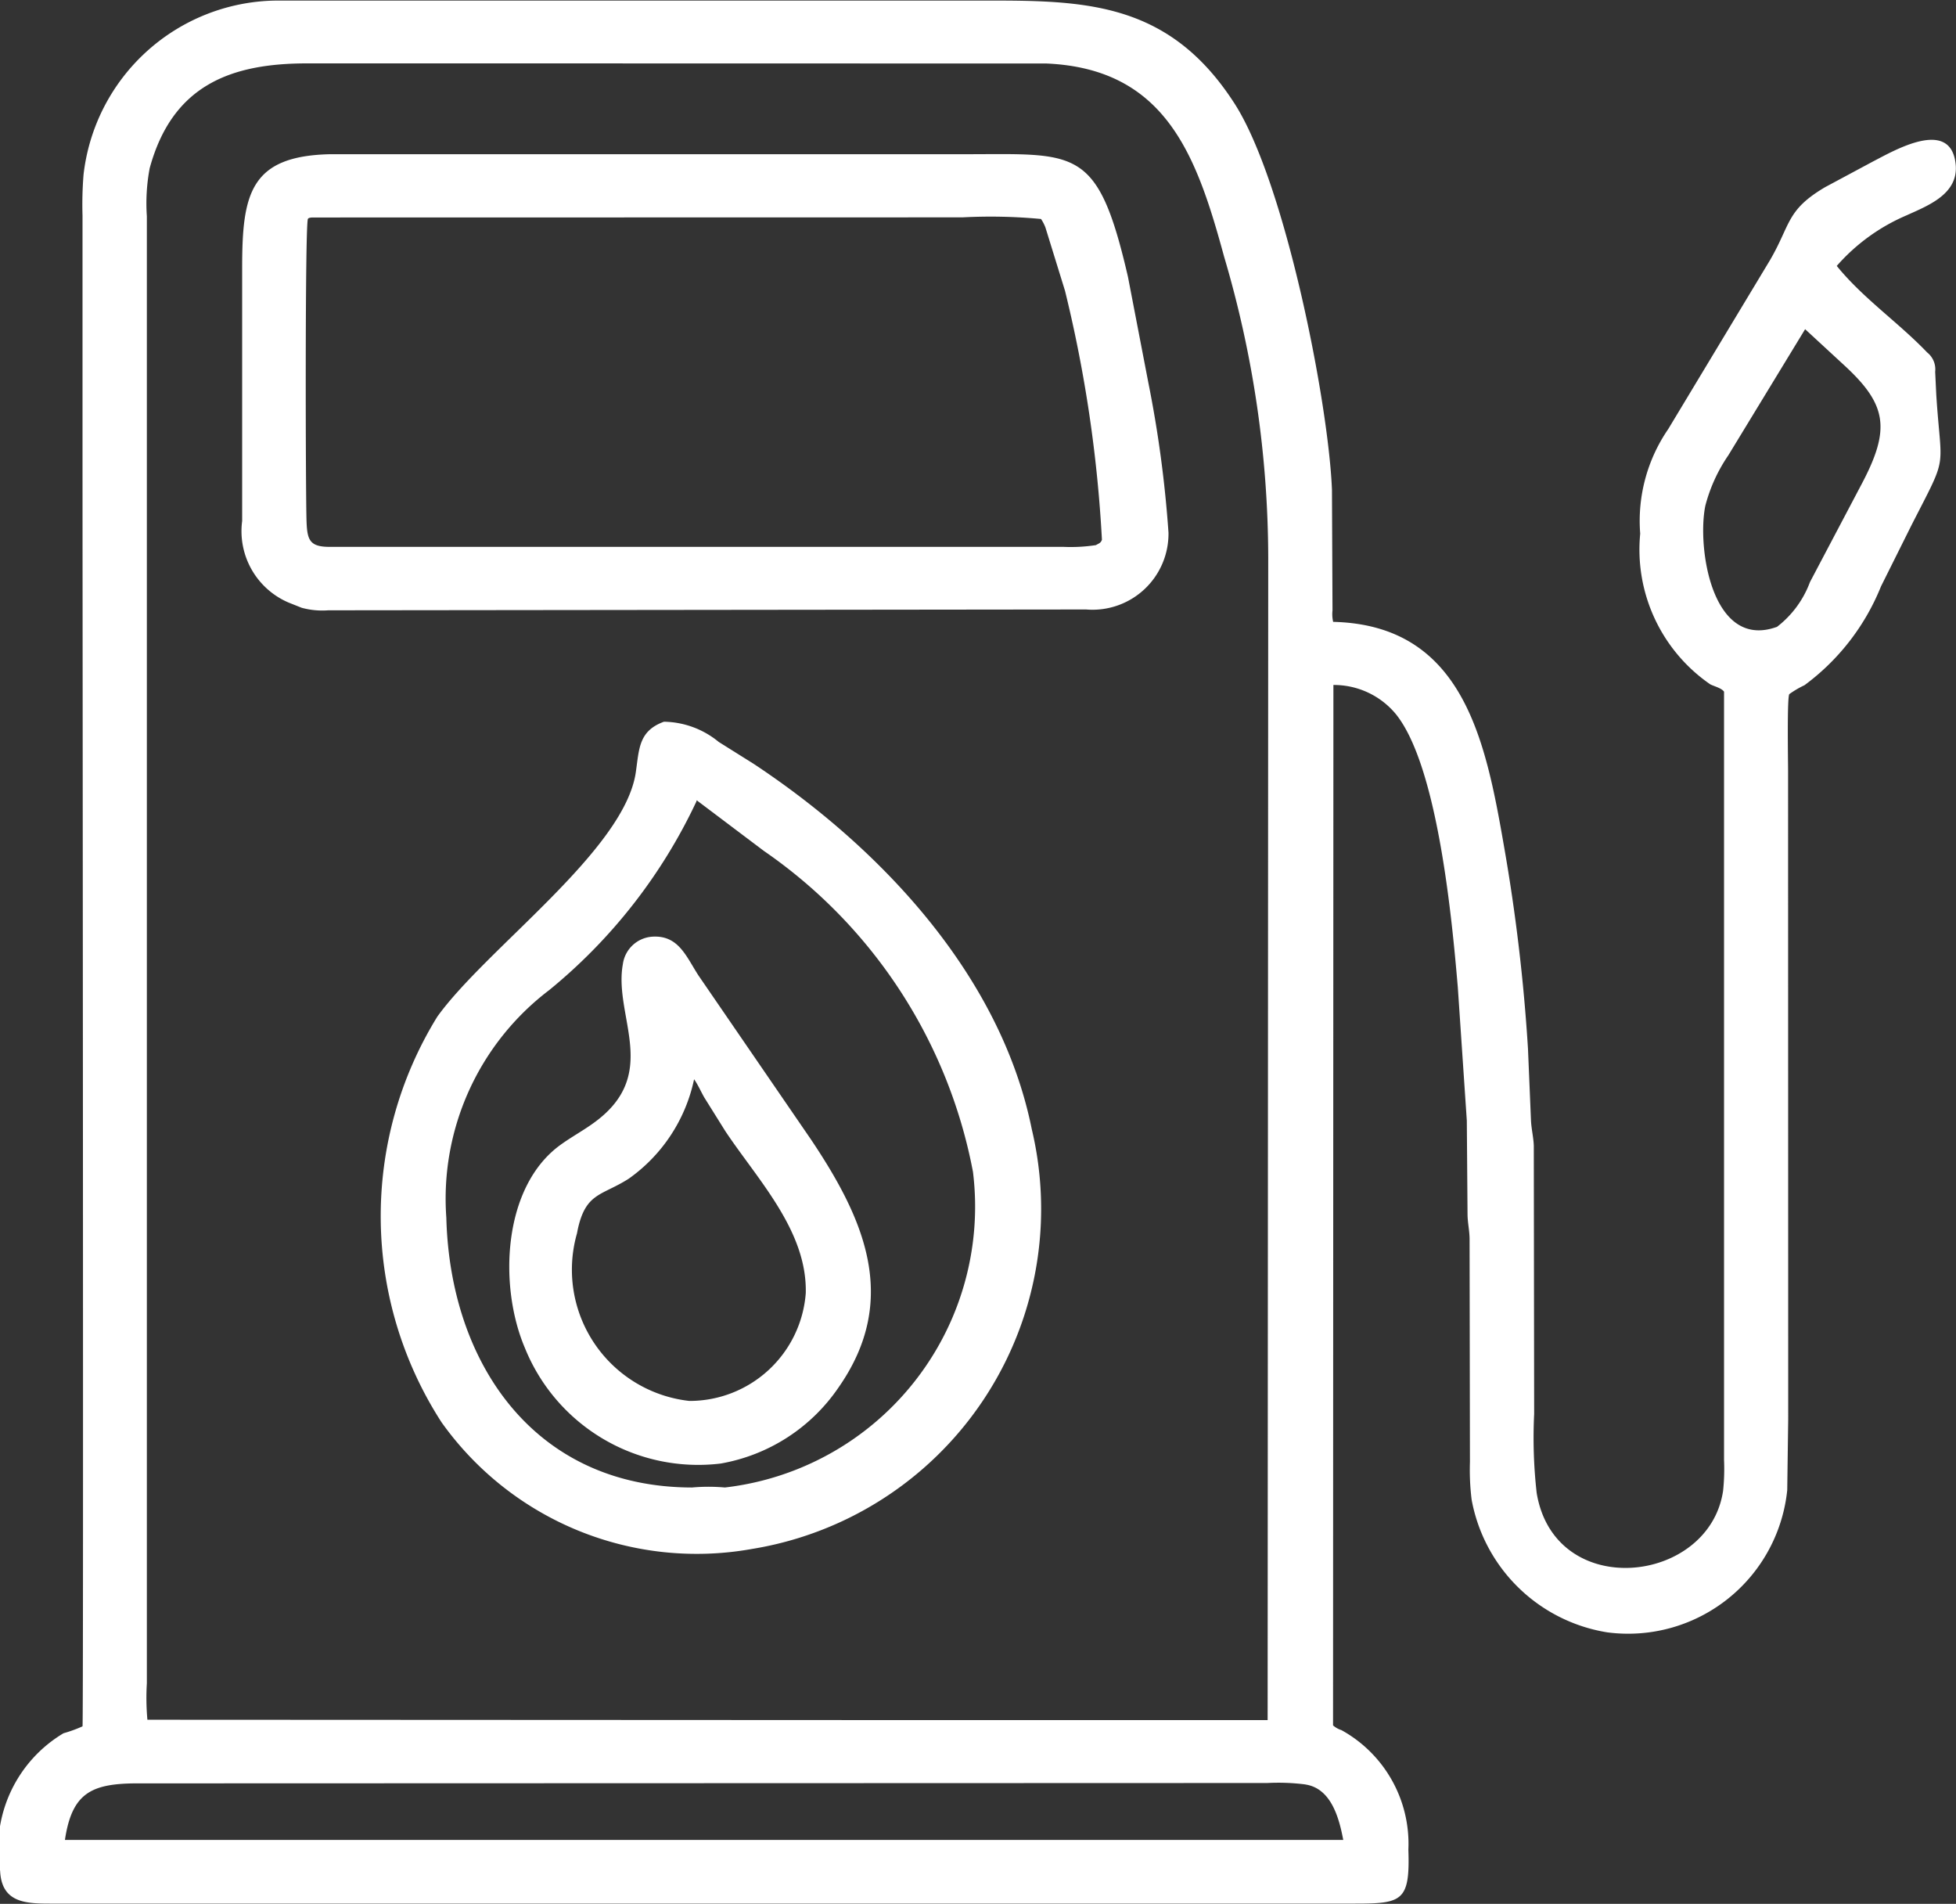
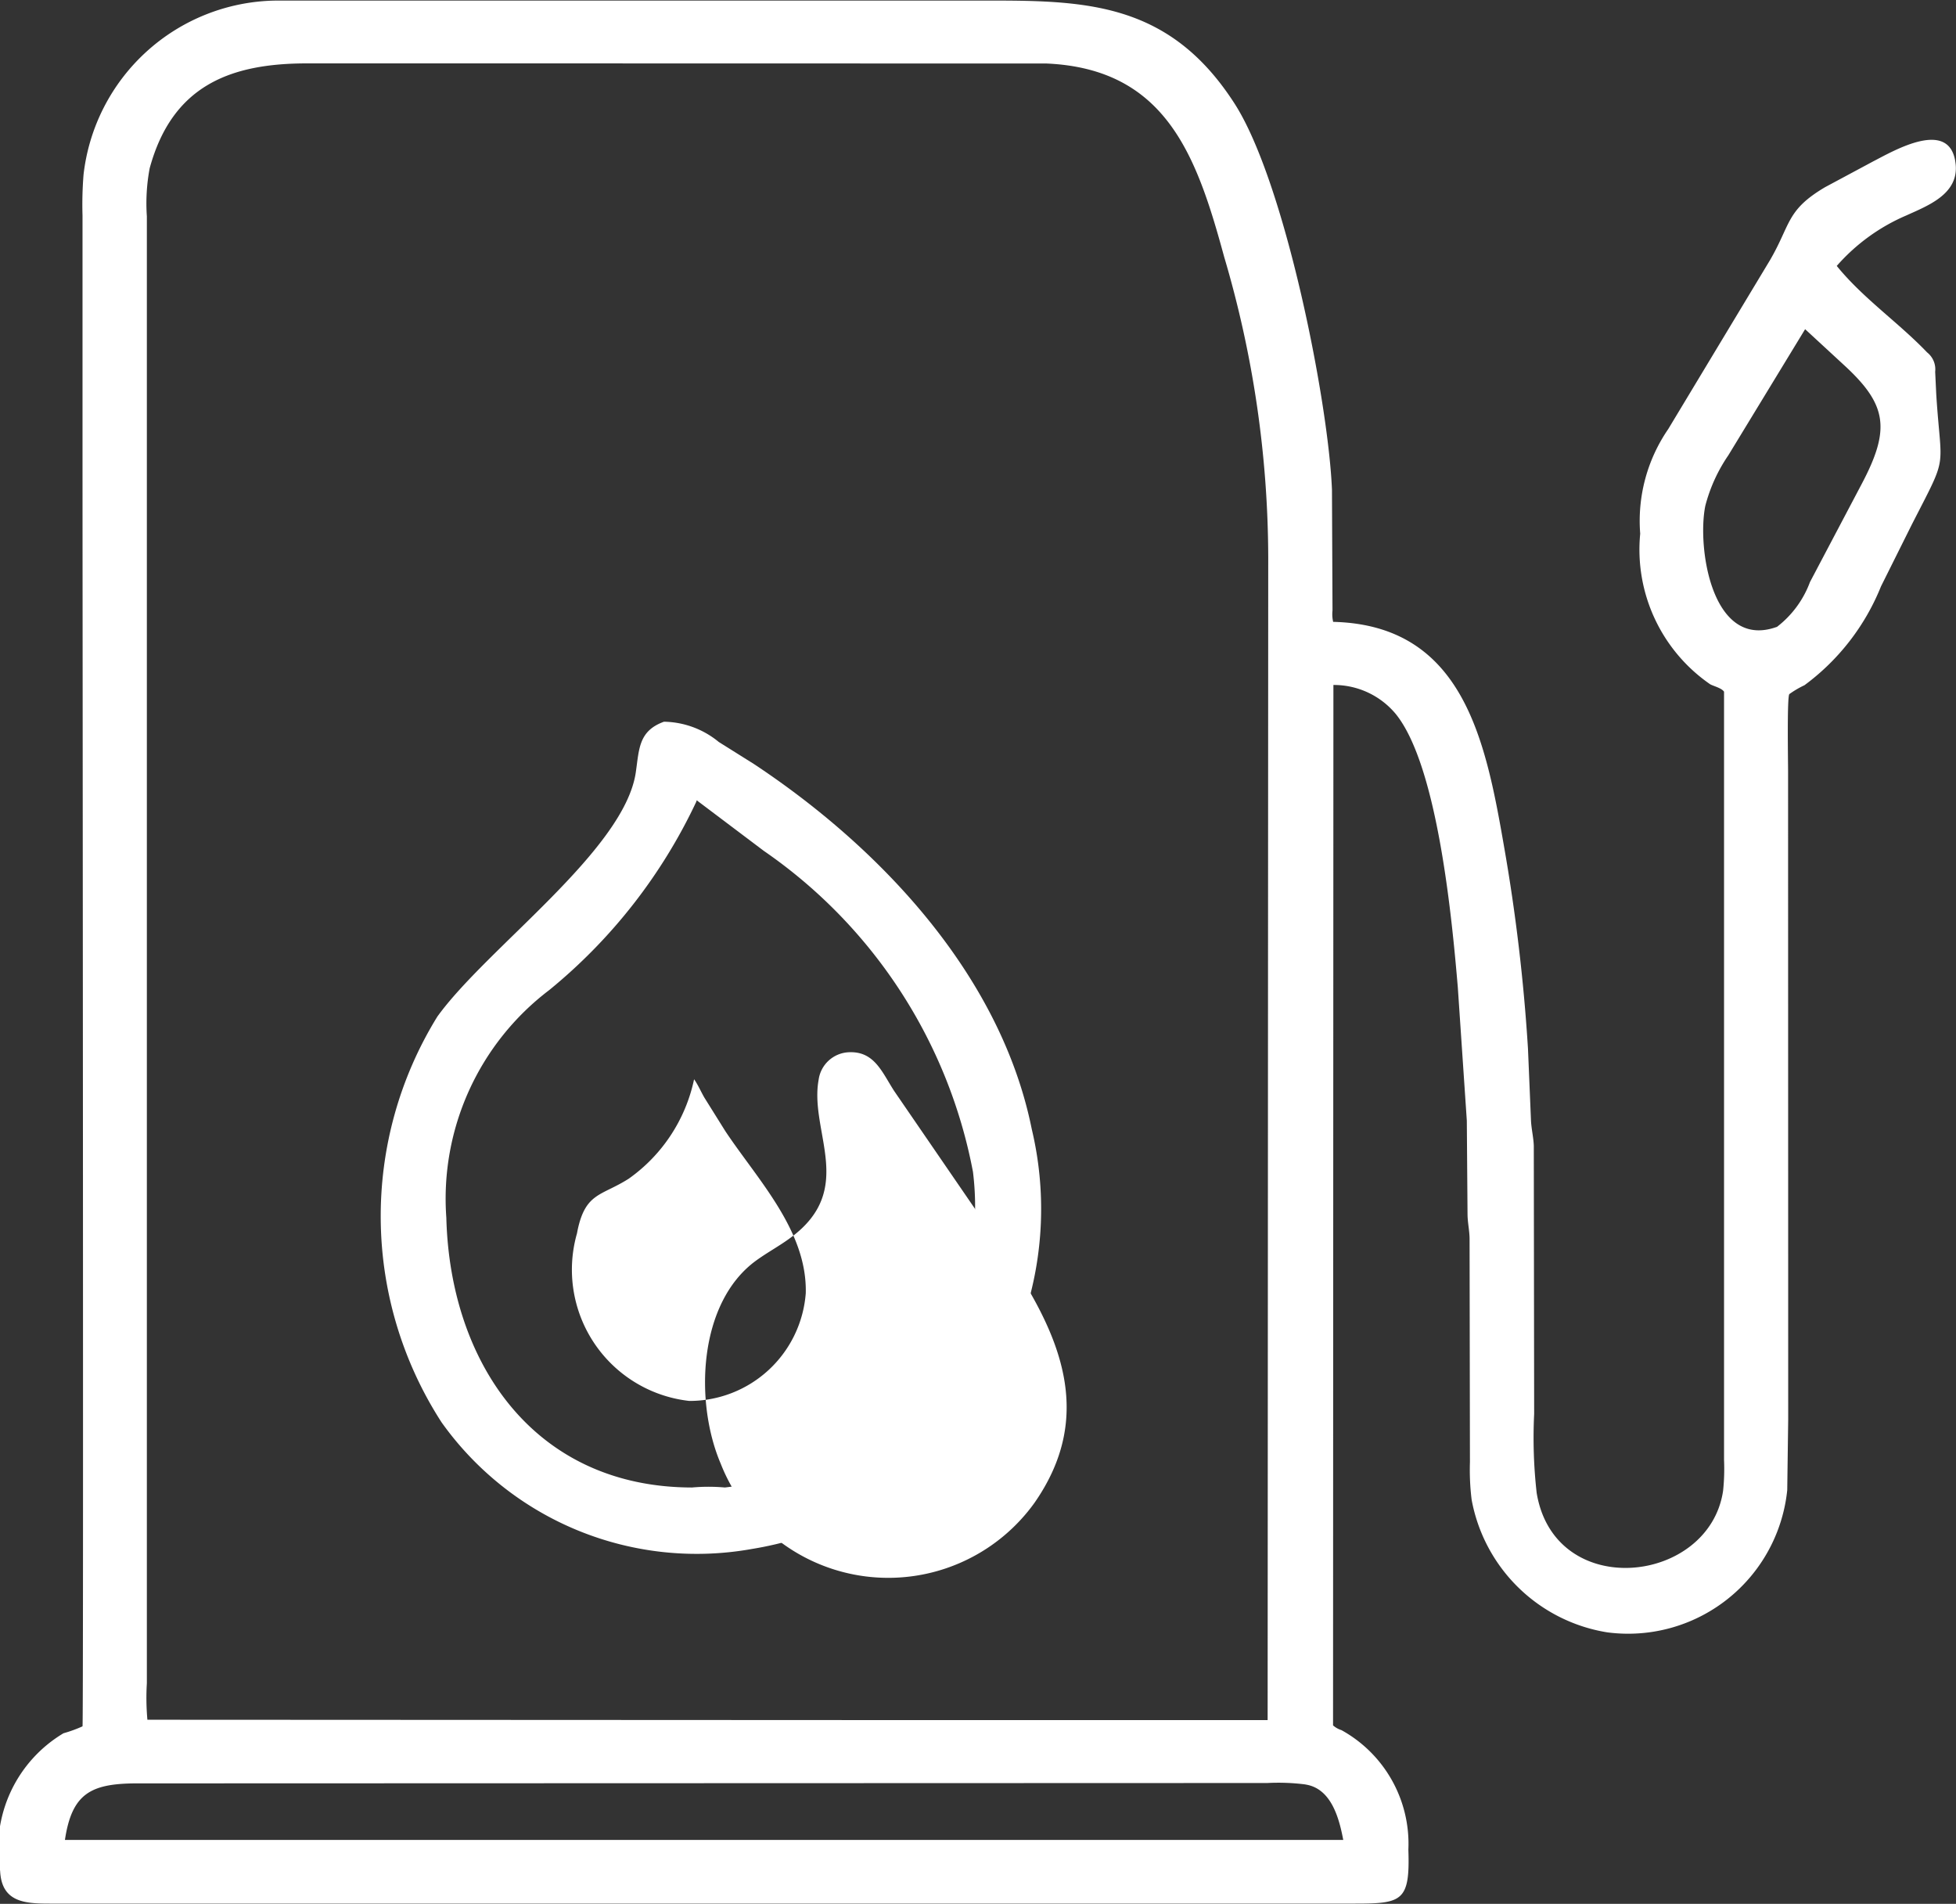
<svg xmlns="http://www.w3.org/2000/svg" width="32.592" height="31.716" viewBox="0 0 32.592 31.716">
  <rect x="0" y="0" width="32.592" height="31.716" fill="#333333" stroke="none" />
  <g id="Group_12951" data-name="Group 12951" transform="translate(0)">
    <path id="Path_4024" data-name="Path 4024" d="M50.969,49.116,50.953,50.3a2.665,2.665,0,0,1-3,2.37,2.74,2.74,0,0,1-2.259-2.211,4.031,4.031,0,0,1-.028-.625l-.006-3.712c0-.138-.032-.272-.034-.41l-.012-1.567-.15-2.22c-.092-1.082-.327-3.672-1.03-4.549a1.339,1.339,0,0,0-1.043-.488l-.006,17.332a.387.387,0,0,0,.14.079,2.162,2.162,0,0,1,1.115,1.99c.029.856-.1.9-.883.9H22c-.415,0-.8-.023-.825-.545a2.231,2.231,0,0,1,1.056-2.293,2.237,2.237,0,0,0,.317-.115c.019-.028,0-18.565,0-20.855V29.068a6.194,6.194,0,0,1,.017-.681,3.27,3.27,0,0,1,3.183-2.9l11.536,0c1.809,0,3.306-.078,4.459,1.714.842,1.308,1.565,4.974,1.624,6.434l.009,2.012a.56.56,0,0,0,.011.19h.021c2.143.064,2.518,1.966,2.825,3.735a30.33,30.33,0,0,1,.4,3.374l.05,1.193c.006.143.042.283.047.424l.006,4.47a8.187,8.187,0,0,0,.042,1.315c.3,1.809,2.874,1.526,3.106-.035A3.457,3.457,0,0,0,49.9,49.8l0-12.8c-.039-.06-.166-.09-.23-.123a2.726,2.726,0,0,1-1.167-2.509,2.7,2.7,0,0,1,.467-1.743l1.695-2.813c.35-.6.269-.833.919-1.217l.8-.429c.343-.176,1.3-.742,1.376.054.045.49-.458.681-.82.845a3.229,3.229,0,0,0-1.162.842c.441.543,1.027.94,1.506,1.441a.359.359,0,0,1,.134.322l.018.376c.083,1.319.212.958-.412,2.179l-.509,1.021a3.812,3.812,0,0,1-1.275,1.646,1.578,1.578,0,0,0-.252.148c-.04.043-.021,1.13-.021,1.289Zm-21.4-22.583H26.289c-1.274,0-2.245.365-2.622,1.747a3.152,3.152,0,0,0-.047.8l0,24.438a4.094,4.094,0,0,0,.009.608l12.7.006,5.966,0,.01-19.375a17.757,17.757,0,0,0-.734-5c-.455-1.67-.961-3.134-2.96-3.222Zm21.682,4.428-1.279,2.1a2.679,2.679,0,0,0-.384.842c-.138.68.1,2.352,1.138,2.035l.056-.018a1.677,1.677,0,0,0,.55-.747l.865-1.64c.483-.916.415-1.32-.3-1.976ZM24.024,55.186l-.587,0c-.747.005-1.066.165-1.182.942l19.51,0h1.79c-.066-.349-.192-.839-.606-.919l-.031-.006a3.572,3.572,0,0,0-.629-.023Z" transform="translate(-21.173 -25.477)" fill="#fff" />
-     <path id="Path_4025" data-name="Path 4025" d="M93.538,70.162l-12.627.014a1.31,1.31,0,0,1-.443-.042l-.216-.086a1.293,1.293,0,0,1-.776-1.36l0-4.22c0-1.224.129-1.86,1.464-1.89H91.516c1.869,0,2.215-.142,2.72,2.044l.339,1.76a19.579,19.579,0,0,1,.336,2.5A1.266,1.266,0,0,1,93.538,70.162Zm-12.873-6.53c-.024,0-.08,0-.093.023-.05.08-.039,4.62-.023,5.044.011.3.052.415.362.42H93.157a2.761,2.761,0,0,0,.545-.029c.05-.03.08-.033.1-.089a22.373,22.373,0,0,0-.615-4.147L92.861,63.8a.682.682,0,0,0-.074-.143,8.965,8.965,0,0,0-1.309-.027Z" transform="translate(-75.441 -60.009)" fill="#fff" />
    <path id="Path_4026" data-name="Path 4026" d="M119.039,213.024a5.219,5.219,0,0,1-5.171-2.109,6.326,6.326,0,0,1-.071-6.759c.821-1.141,3.118-2.77,3.307-4.07.057-.39.046-.689.469-.843a1.47,1.47,0,0,1,.913.337l.582.365c2.117,1.4,4.118,3.524,4.634,6.086A5.738,5.738,0,0,1,119.039,213.024Zm-.92-12.472-.007.024a8.98,8.98,0,0,1-2.451,3.138,4.363,4.363,0,0,0-1.714,3.792c.062,2.419,1.463,4.491,4.094,4.494a3.07,3.07,0,0,1,.548,0,4.71,4.71,0,0,0,4.133-5.259,8.389,8.389,0,0,0-3.483-5.345Z" transform="translate(-106.51 -187.22)" fill="#fff" />
-     <path id="Path_4027" data-name="Path 4027" d="M147.367,259.813a3.115,3.115,0,0,1-3.262-1.926c-.439-1.031-.372-2.676.585-3.377.19-.139.4-.25.587-.39,1.08-.8.318-1.741.456-2.6l.005-.03a.531.531,0,0,1,.489-.454c.436-.028.563.325.768.643l1.878,2.737c.877,1.308,1.487,2.655.46,4.127A3,3,0,0,1,147.367,259.813Zm-.443-6.4a2.714,2.714,0,0,1-1.089,1.655c-.451.288-.717.227-.851.854l-.011.057a2.2,2.2,0,0,0,1.872,2.791,1.942,1.942,0,0,0,1.94-1.794c.027-1.038-.8-1.889-1.34-2.7l-.35-.56C147.038,253.617,146.988,253.5,146.924,253.411Z" transform="translate(-135.359 -235.432)" fill="#fff" />
+     <path id="Path_4027" data-name="Path 4027" d="M147.367,259.813c-.439-1.031-.372-2.676.585-3.377.19-.139.4-.25.587-.39,1.08-.8.318-1.741.456-2.6l.005-.03a.531.531,0,0,1,.489-.454c.436-.028.563.325.768.643l1.878,2.737c.877,1.308,1.487,2.655.46,4.127A3,3,0,0,1,147.367,259.813Zm-.443-6.4a2.714,2.714,0,0,1-1.089,1.655c-.451.288-.717.227-.851.854l-.011.057a2.2,2.2,0,0,0,1.872,2.791,1.942,1.942,0,0,0,1.94-1.794c.027-1.038-.8-1.889-1.34-2.7l-.35-.56C147.038,253.617,146.988,253.5,146.924,253.411Z" transform="translate(-135.359 -235.432)" fill="#fff" />
  </g>
</svg>